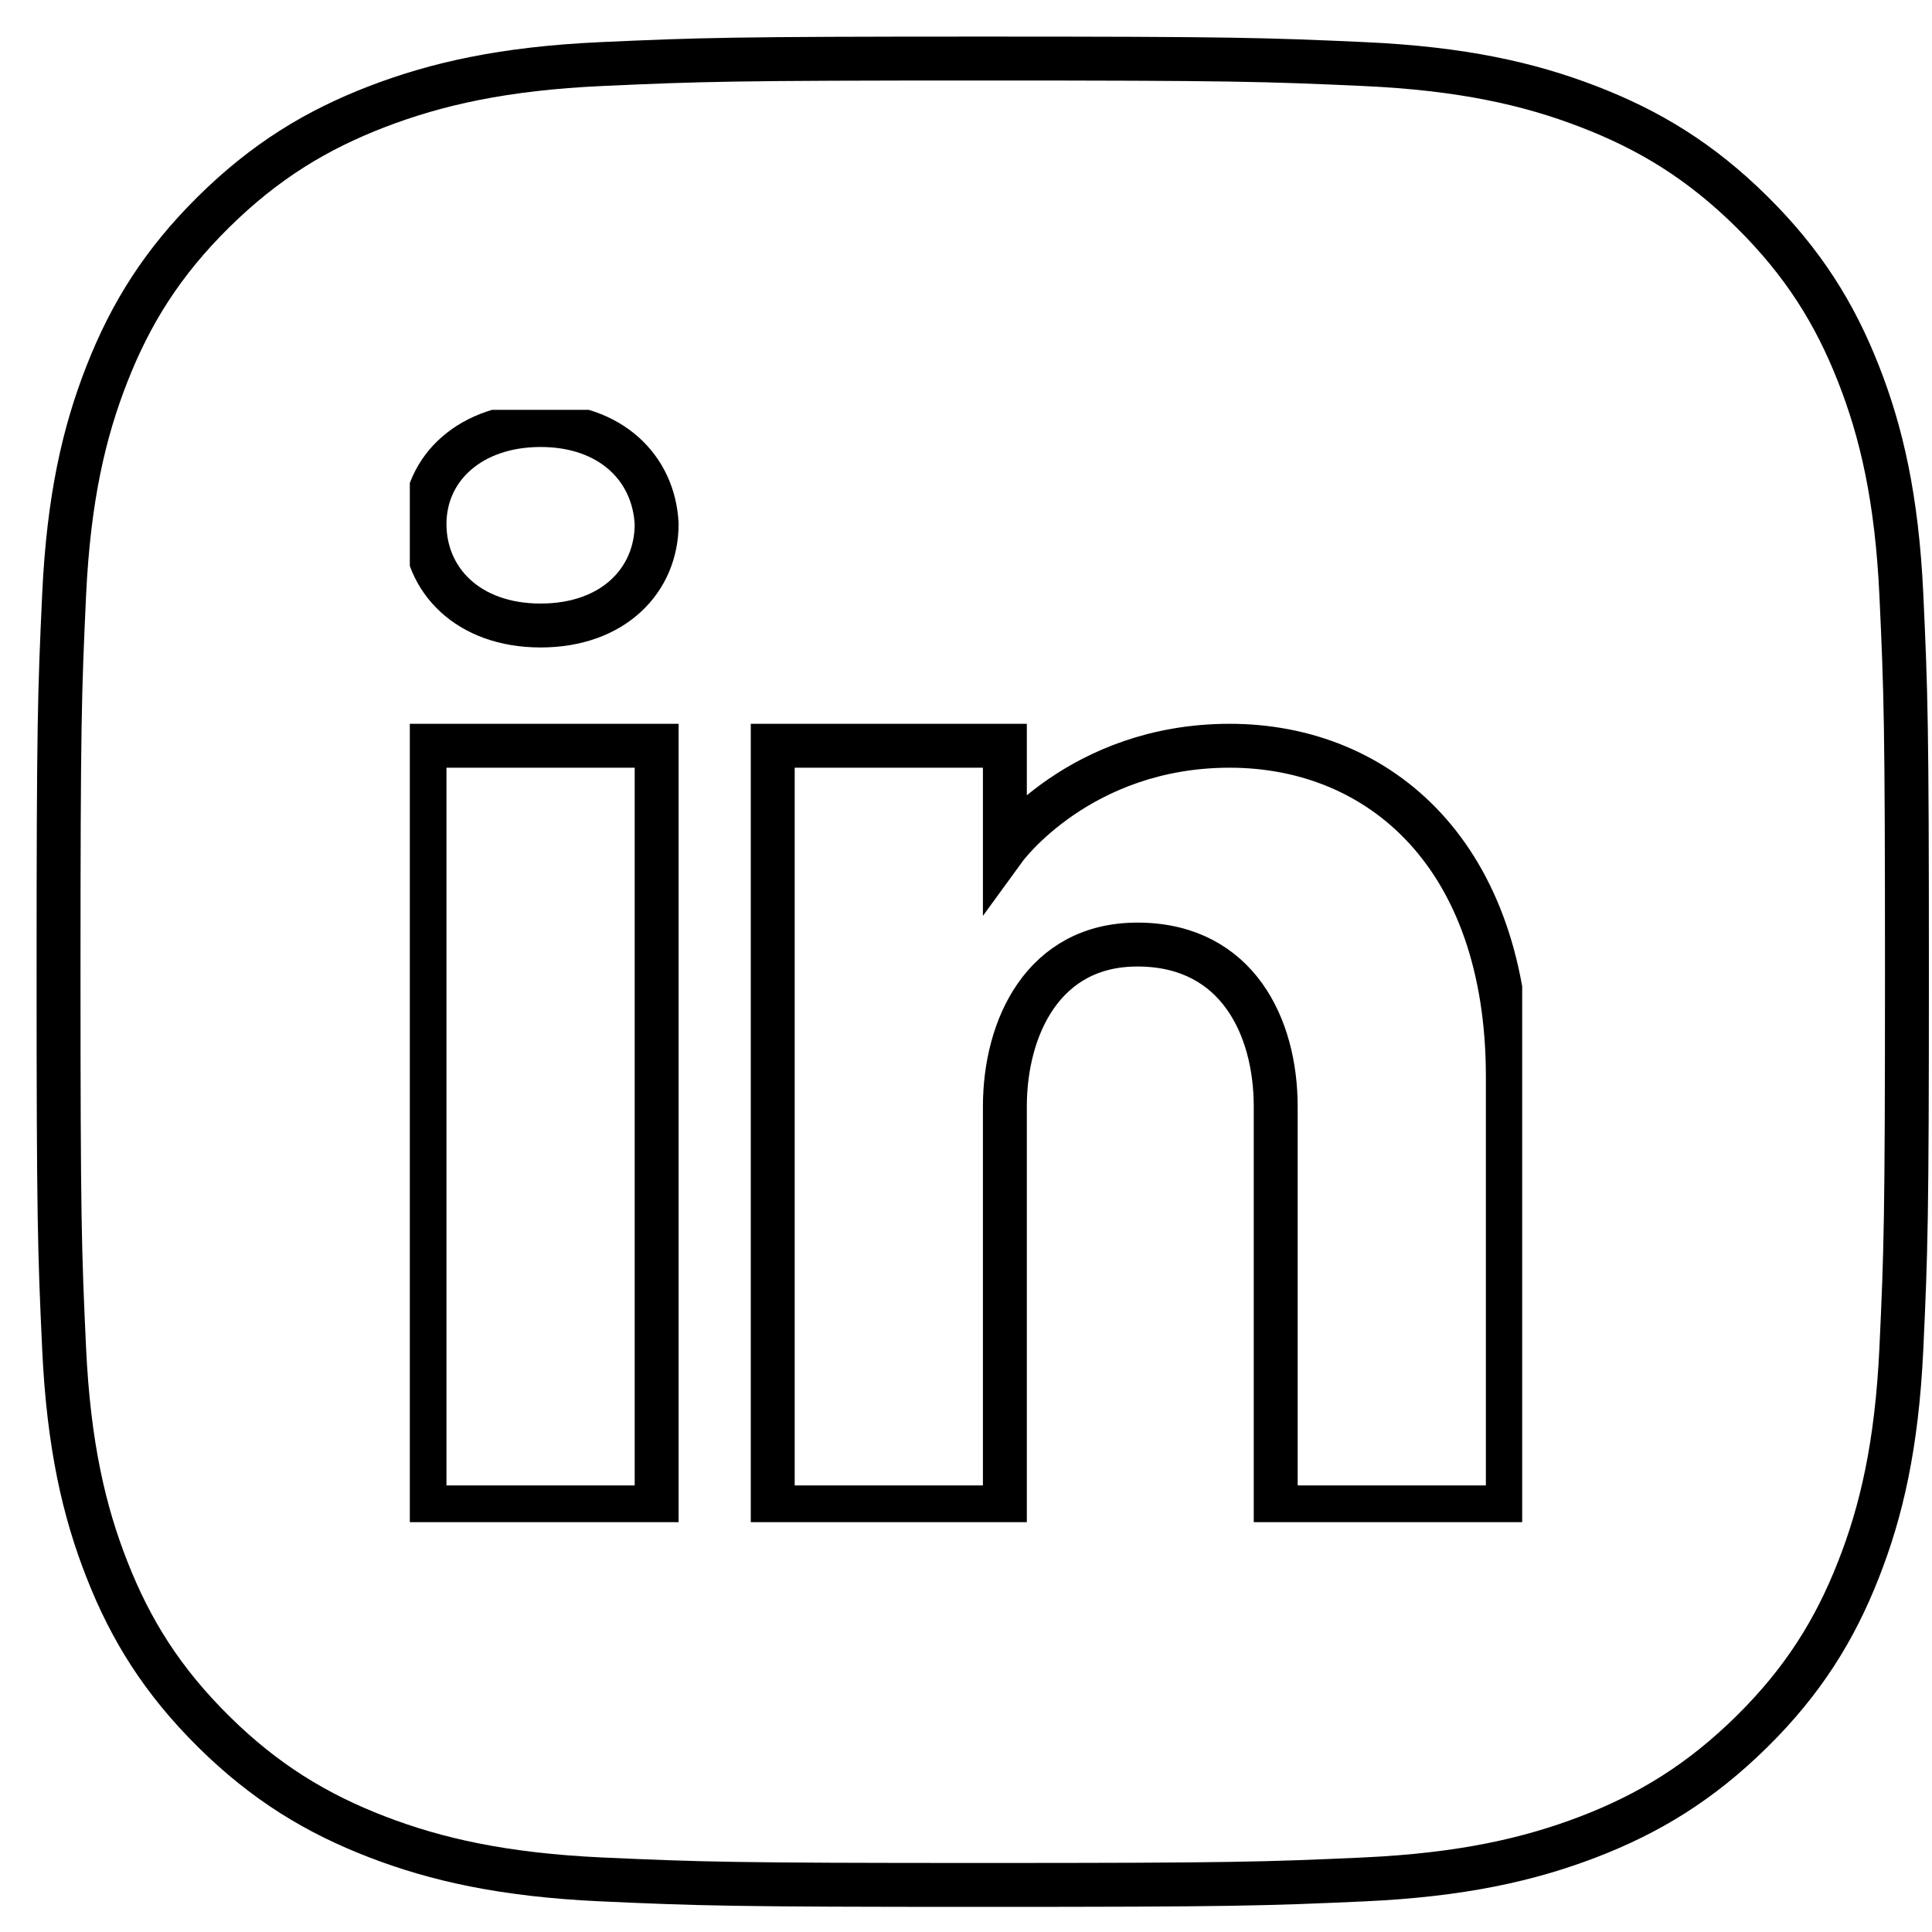
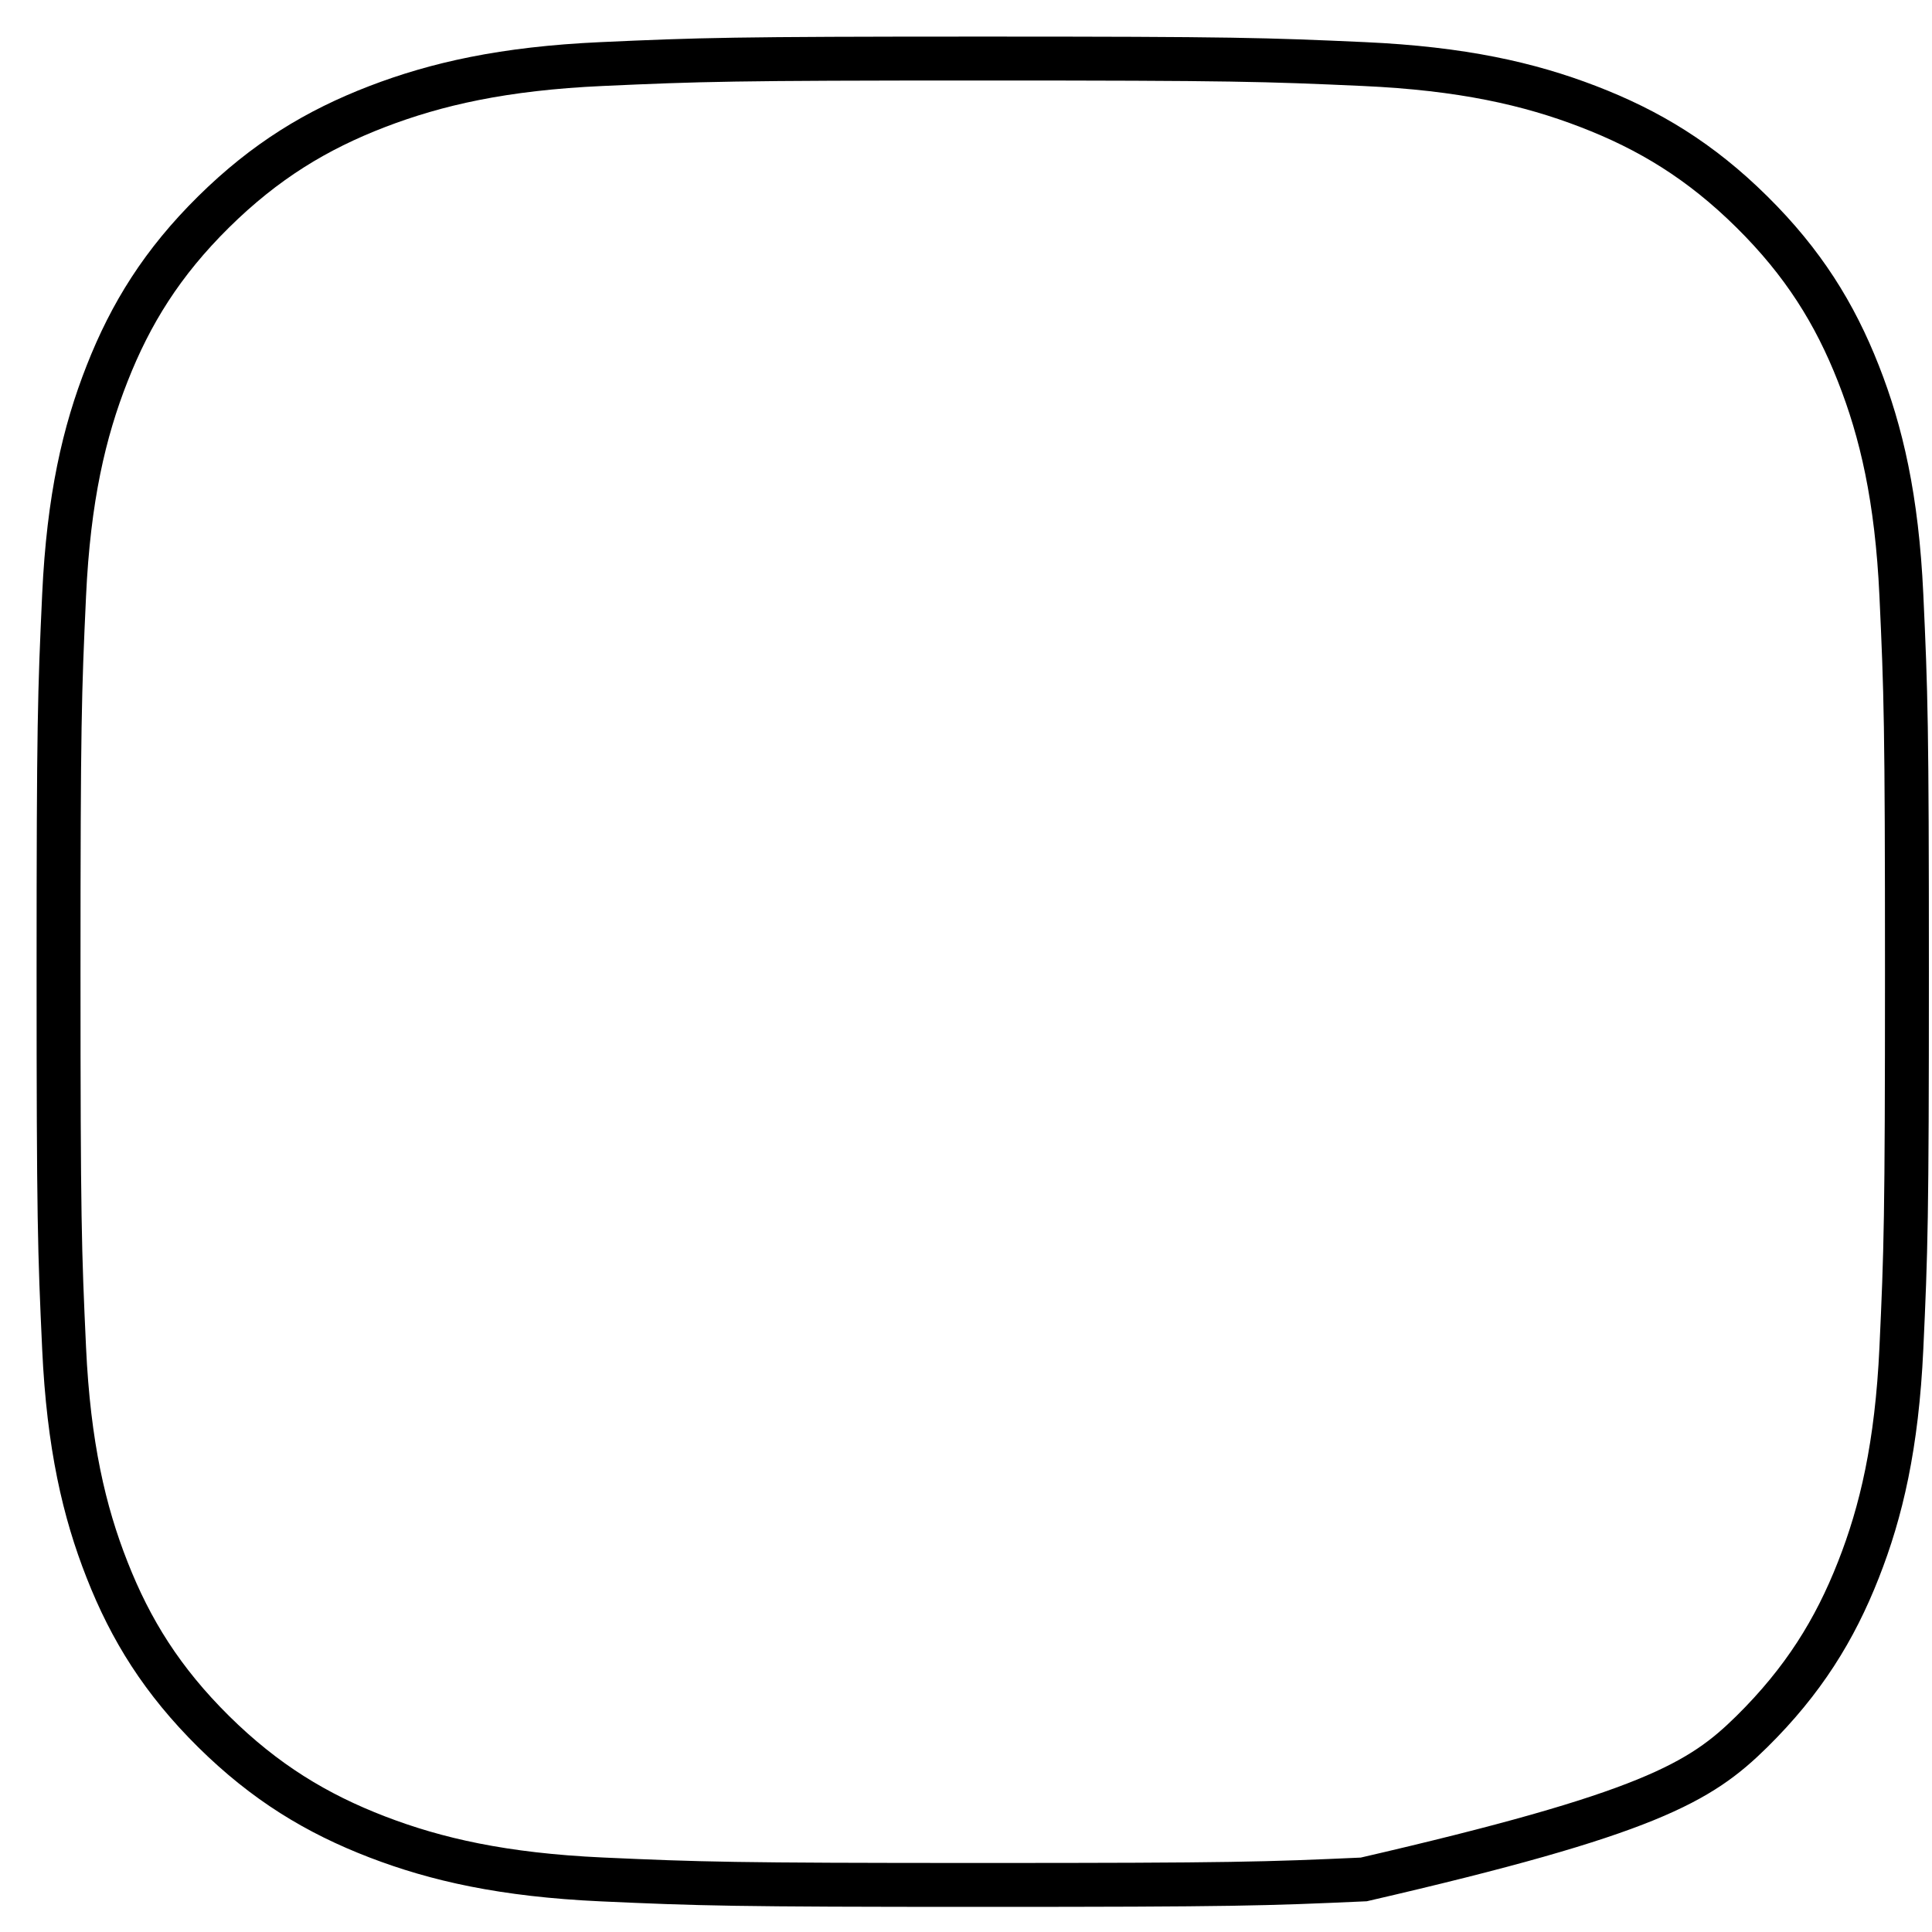
<svg xmlns="http://www.w3.org/2000/svg" width="33" height="33" viewBox="0 0 33 33" fill="none">
-   <path d="M16.786 1C12.499 1 11.96 1.018 10.278 1.094C8.597 1.17 7.451 1.434 6.446 1.819C5.408 2.218 4.529 2.751 3.65 3.618C2.772 4.485 2.232 5.355 1.829 6.381C1.438 7.374 1.172 8.506 1.095 10.167C1.018 11.832 1 12.362 1 16.598C1 20.834 1.018 21.366 1.095 23.028C1.172 24.689 1.438 25.822 1.829 26.814C2.232 27.841 2.772 28.709 3.65 29.578C4.527 30.444 5.408 30.978 6.446 31.377C7.451 31.763 8.597 32.025 10.278 32.102C11.962 32.178 12.499 32.196 16.786 32.196C21.073 32.196 21.611 32.178 23.294 32.102C24.975 32.025 26.121 31.761 27.126 31.377C28.165 30.978 29.043 30.444 29.922 29.578C30.8 28.711 31.34 27.841 31.743 26.814C32.134 25.822 32.4 24.689 32.477 23.028C32.554 21.364 32.572 20.834 32.572 16.598C32.572 12.362 32.554 11.83 32.477 10.167C32.4 8.506 32.134 7.374 31.743 6.381C31.34 5.355 30.8 4.486 29.922 3.618C29.045 2.751 28.165 2.218 27.126 1.819C26.121 1.432 24.975 1.17 23.294 1.094C21.61 1.018 21.073 1 16.786 1Z" stroke="black" stroke-width="0.75" stroke-miterlimit="10" />
+   <path d="M16.786 1C12.499 1 11.96 1.018 10.278 1.094C8.597 1.17 7.451 1.434 6.446 1.819C5.408 2.218 4.529 2.751 3.65 3.618C2.772 4.485 2.232 5.355 1.829 6.381C1.438 7.374 1.172 8.506 1.095 10.167C1.018 11.832 1 12.362 1 16.598C1 20.834 1.018 21.366 1.095 23.028C1.172 24.689 1.438 25.822 1.829 26.814C2.232 27.841 2.772 28.709 3.65 29.578C4.527 30.444 5.408 30.978 6.446 31.377C7.451 31.763 8.597 32.025 10.278 32.102C11.962 32.178 12.499 32.196 16.786 32.196C21.073 32.196 21.611 32.178 23.294 32.102C28.165 30.978 29.043 30.444 29.922 29.578C30.8 28.711 31.34 27.841 31.743 26.814C32.134 25.822 32.4 24.689 32.477 23.028C32.554 21.364 32.572 20.834 32.572 16.598C32.572 12.362 32.554 11.83 32.477 10.167C32.4 8.506 32.134 7.374 31.743 6.381C31.34 5.355 30.8 4.486 29.922 3.618C29.045 2.751 28.165 2.218 27.126 1.819C26.121 1.432 24.975 1.17 23.294 1.094C21.61 1.018 21.073 1 16.786 1Z" stroke="black" stroke-width="0.75" stroke-miterlimit="10" />
  <g clip-path="url(#clip0_772_103)">
-     <path d="M11.216 12.738V25.747H7.251V12.738H11.216ZM7.251 8.951C7.251 7.993 8.038 7.26 9.234 7.26C10.43 7.26 11.17 7.993 11.216 8.951C11.216 9.91 10.476 10.684 9.234 10.684C7.991 10.684 7.251 9.903 7.251 8.951ZM25.755 25.747H21.79V18.9C21.79 17.53 21.129 16.161 19.477 16.134H19.424C17.825 16.134 17.164 17.544 17.164 18.9V25.747H13.199V12.738H17.164V14.491C17.164 14.491 18.44 12.738 21.004 12.738C23.568 12.738 25.755 14.607 25.755 18.393V25.747Z" stroke="black" stroke-width="0.75" stroke-miterlimit="10" />
-   </g>
+     </g>
  <defs>
    <clipPath id="clip0_772_103">
-       <rect width="19" height="19" fill="white" transform="translate(7 7)" />
-     </clipPath>
+       </clipPath>
  </defs>
</svg>